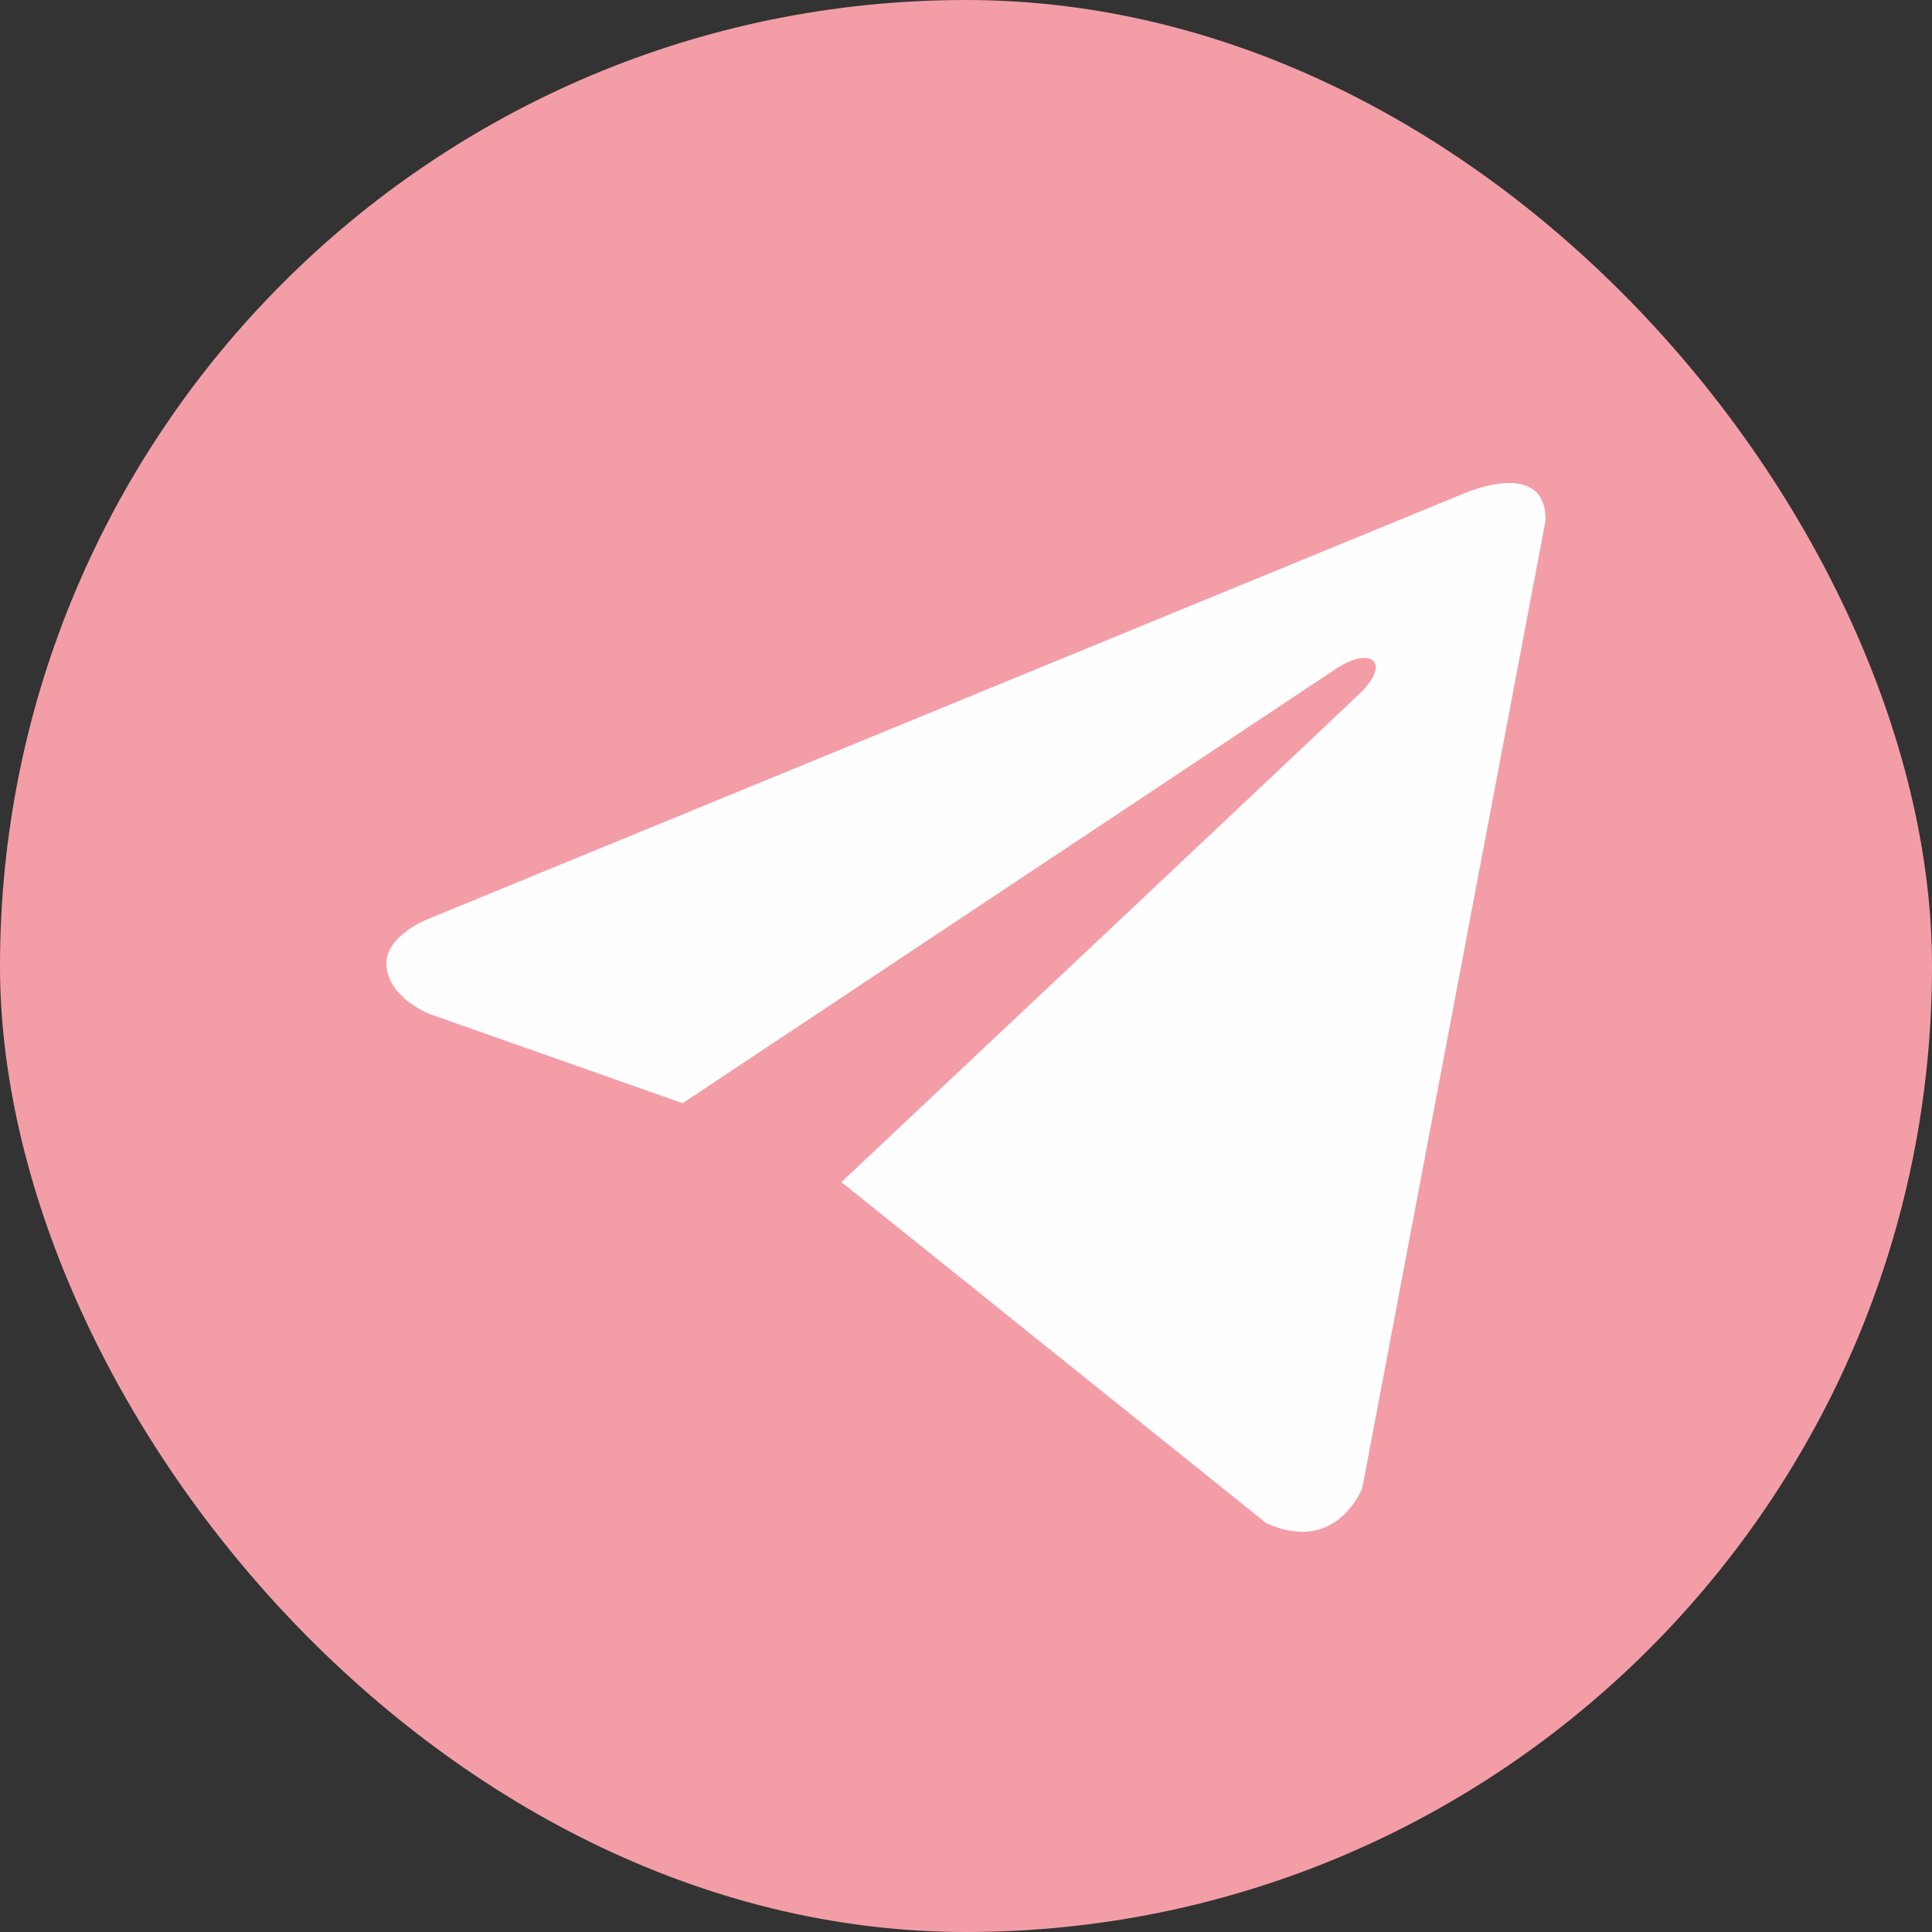
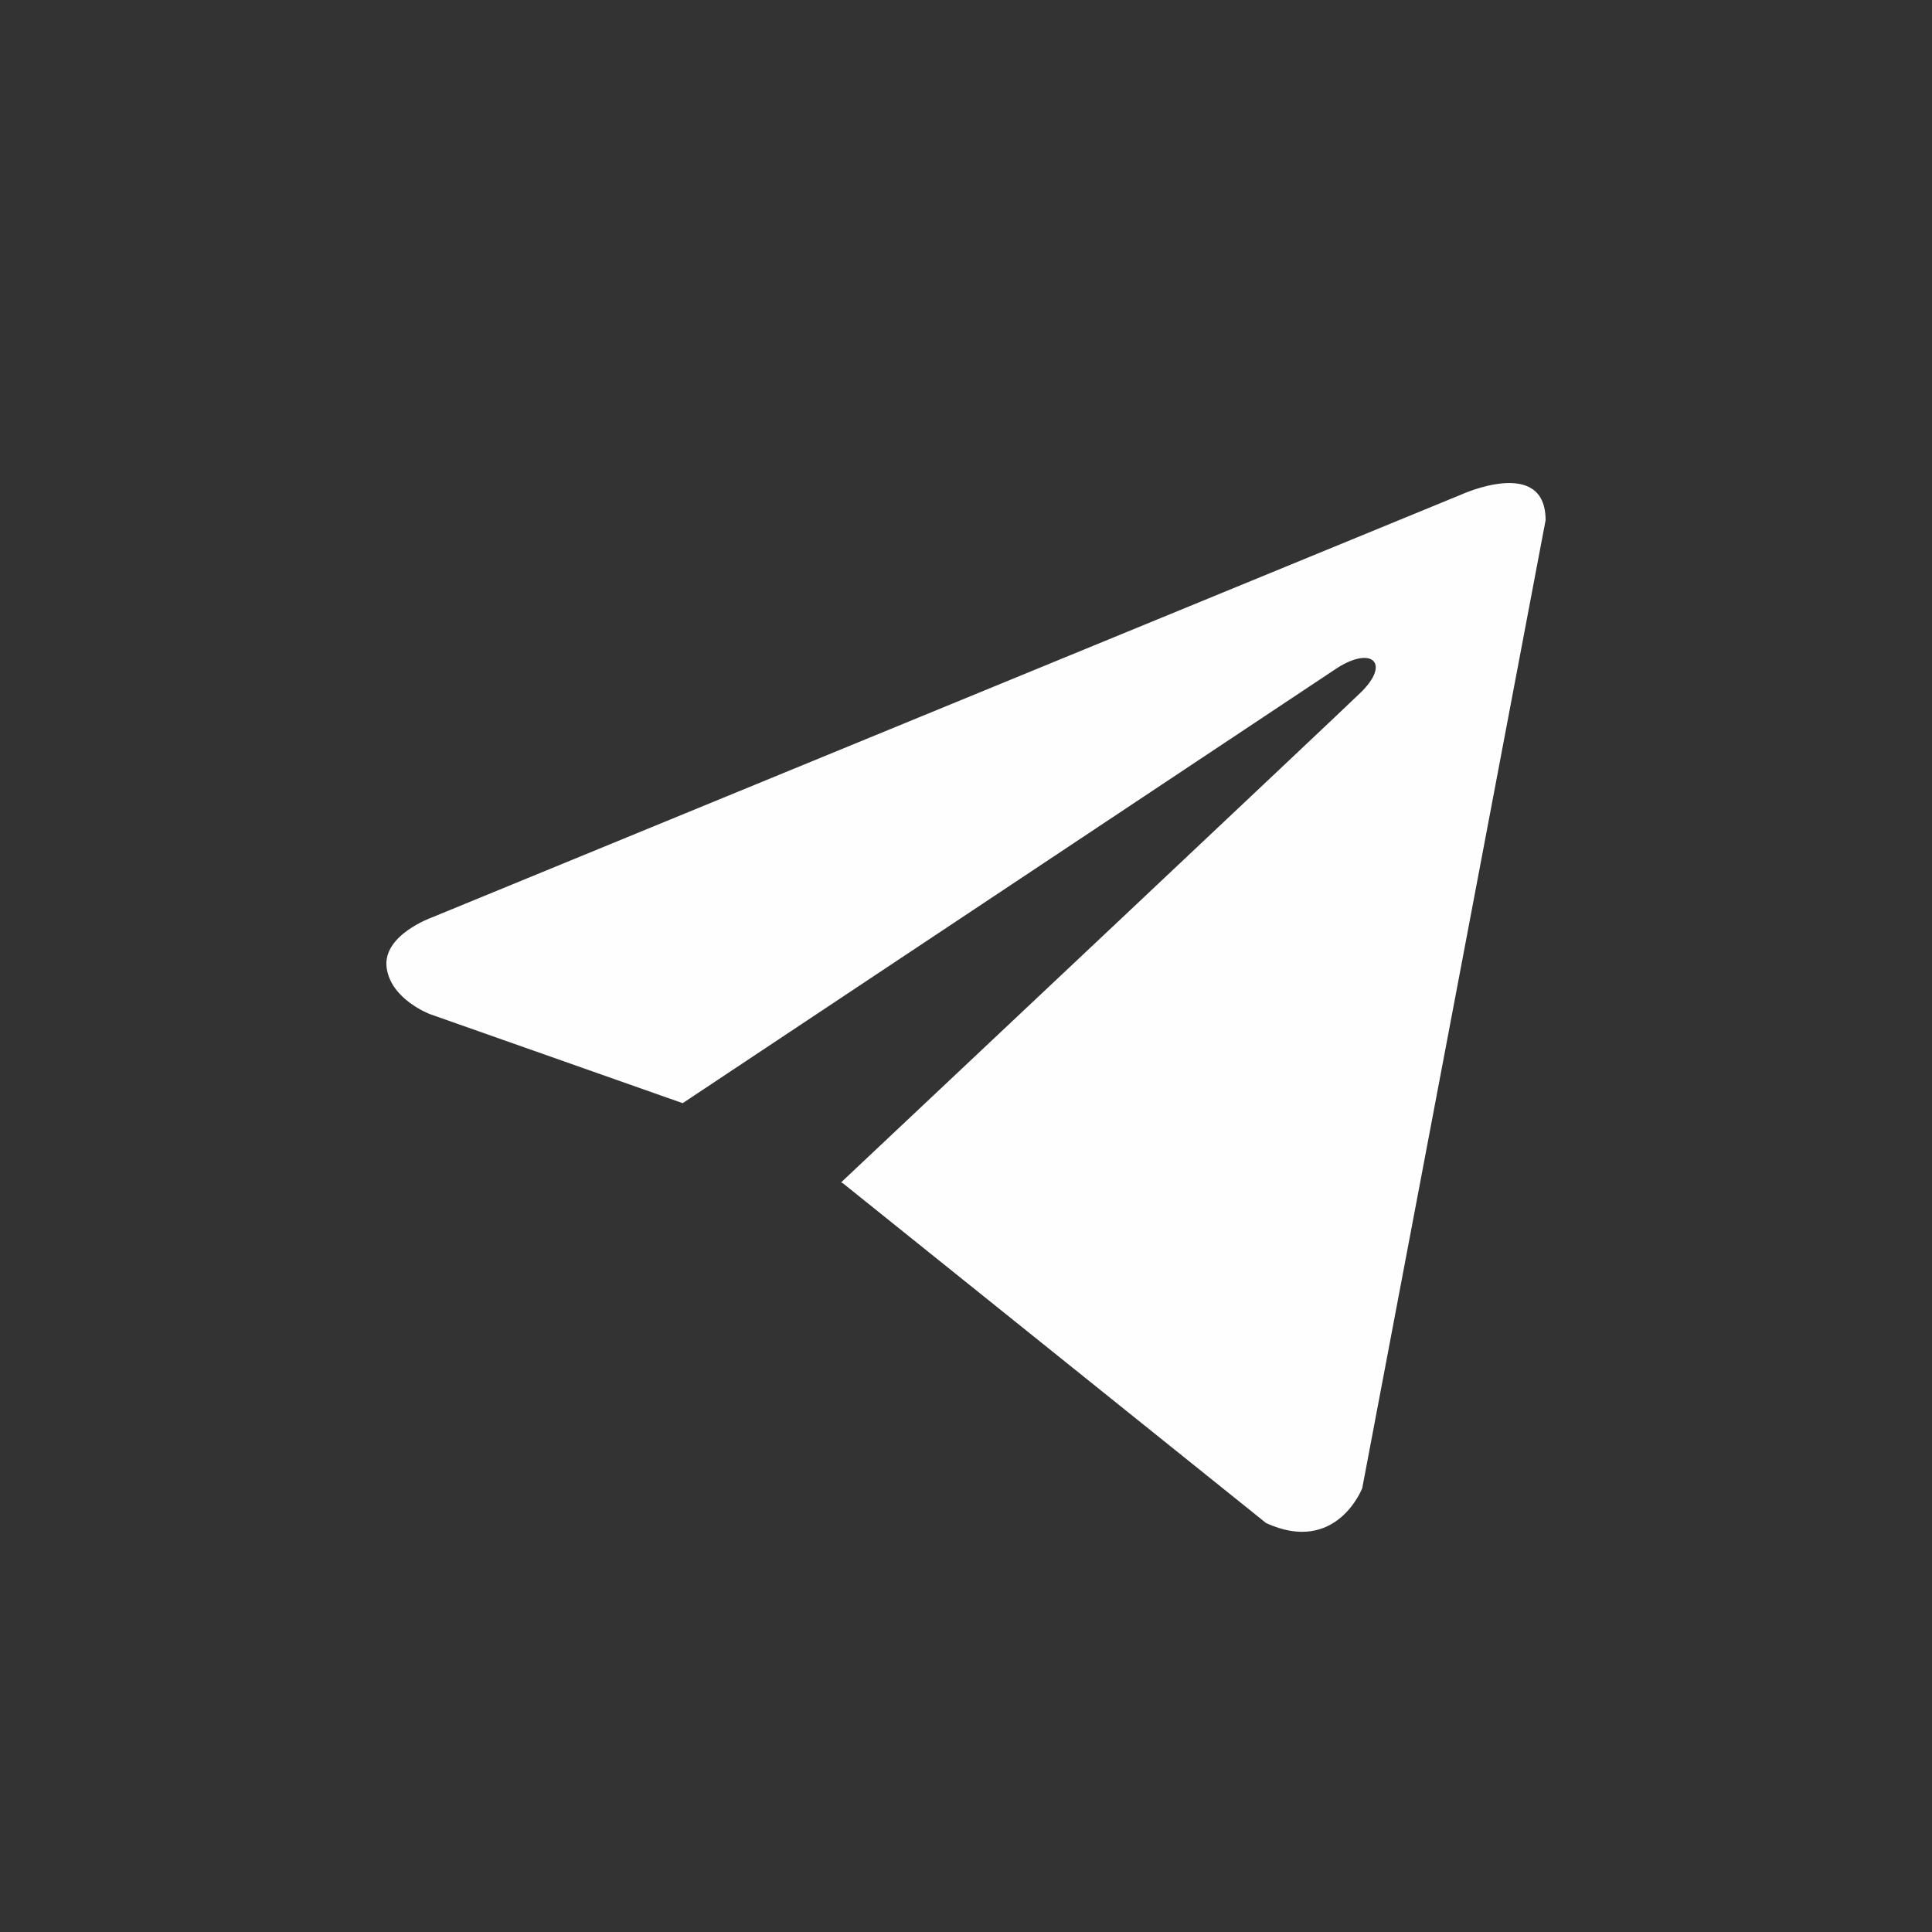
<svg xmlns="http://www.w3.org/2000/svg" width="20" height="20" viewBox="0 0 20 20" fill="none">
  <rect x="0" y="0" width="20" height="20" fill="#333333" stroke="none" />
-   <rect width="20" height="20" rx="10" fill="#F39EA7" />
  <path d="M16 5.385L14.102 15.405C14.102 15.405 13.836 16.1 13.107 15.767L8.727 12.25L8.707 12.24C9.298 11.684 13.886 7.365 14.086 7.169C14.397 6.866 14.204 6.685 13.844 6.914L7.067 11.42L4.453 10.499C4.453 10.499 4.042 10.346 4.002 10.013C3.962 9.679 4.467 9.499 4.467 9.499L15.124 5.121C15.124 5.121 16 4.718 16 5.385Z" fill="#FEFEFE" />
</svg>